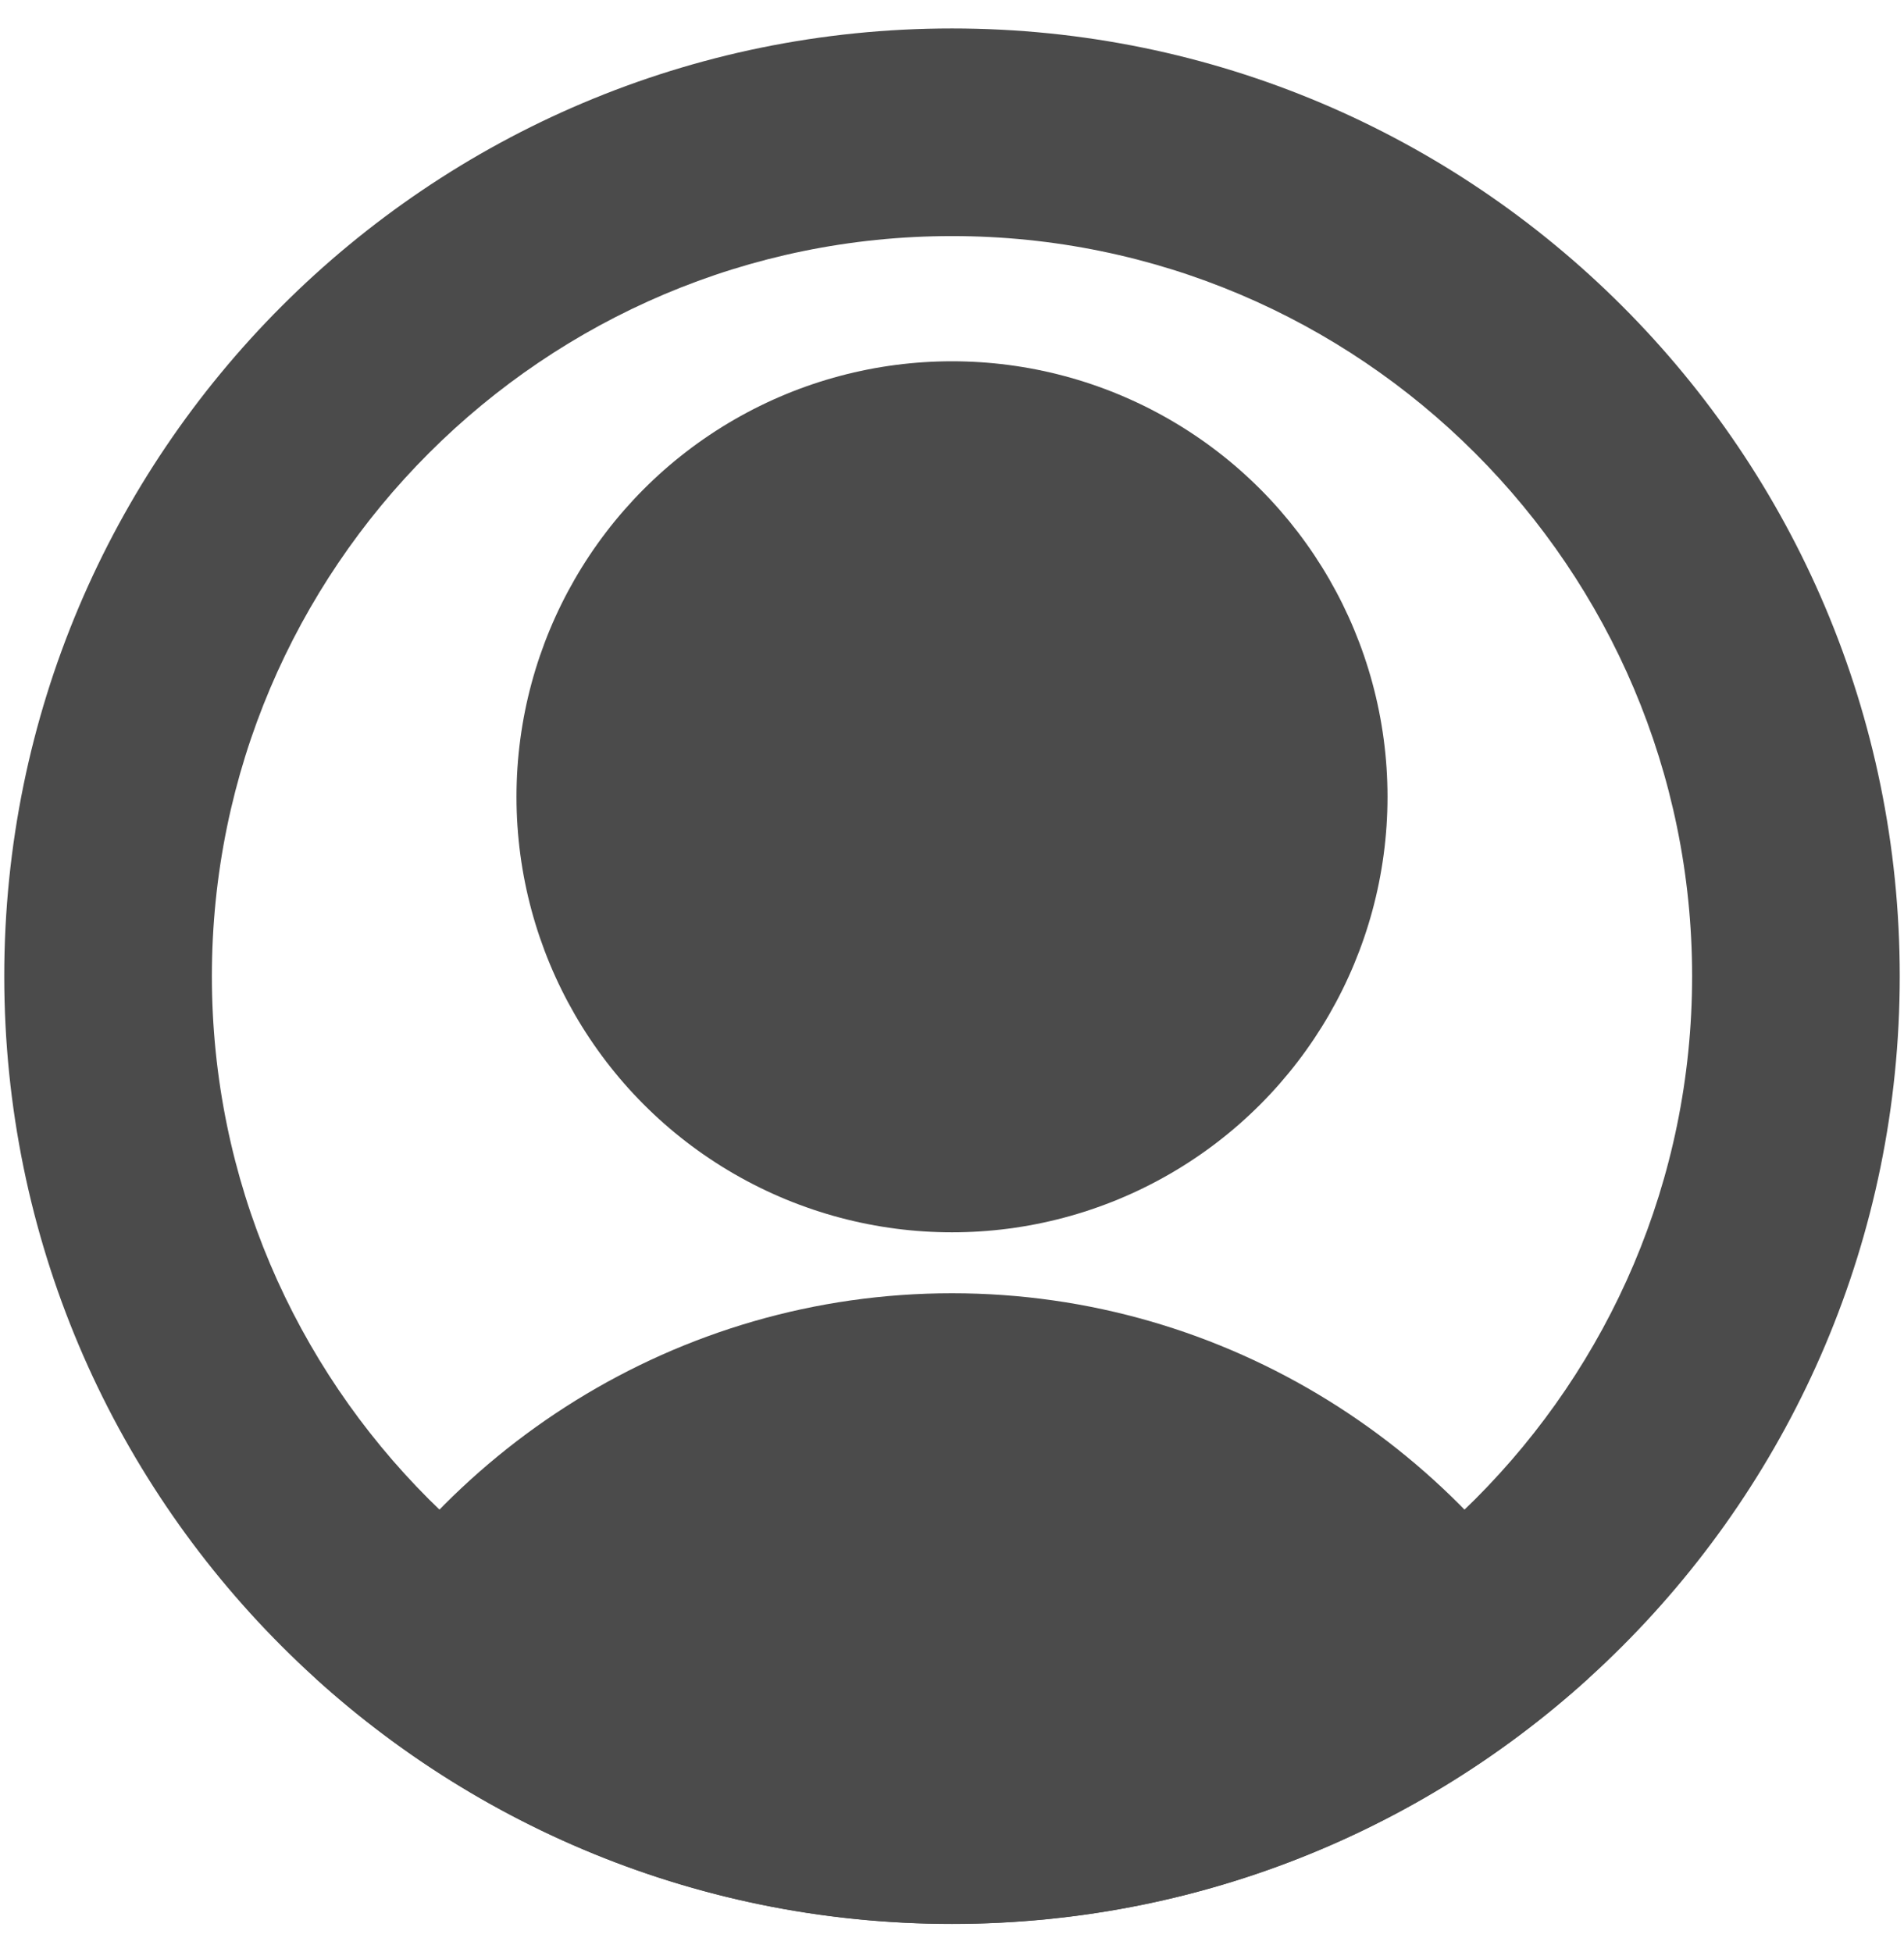
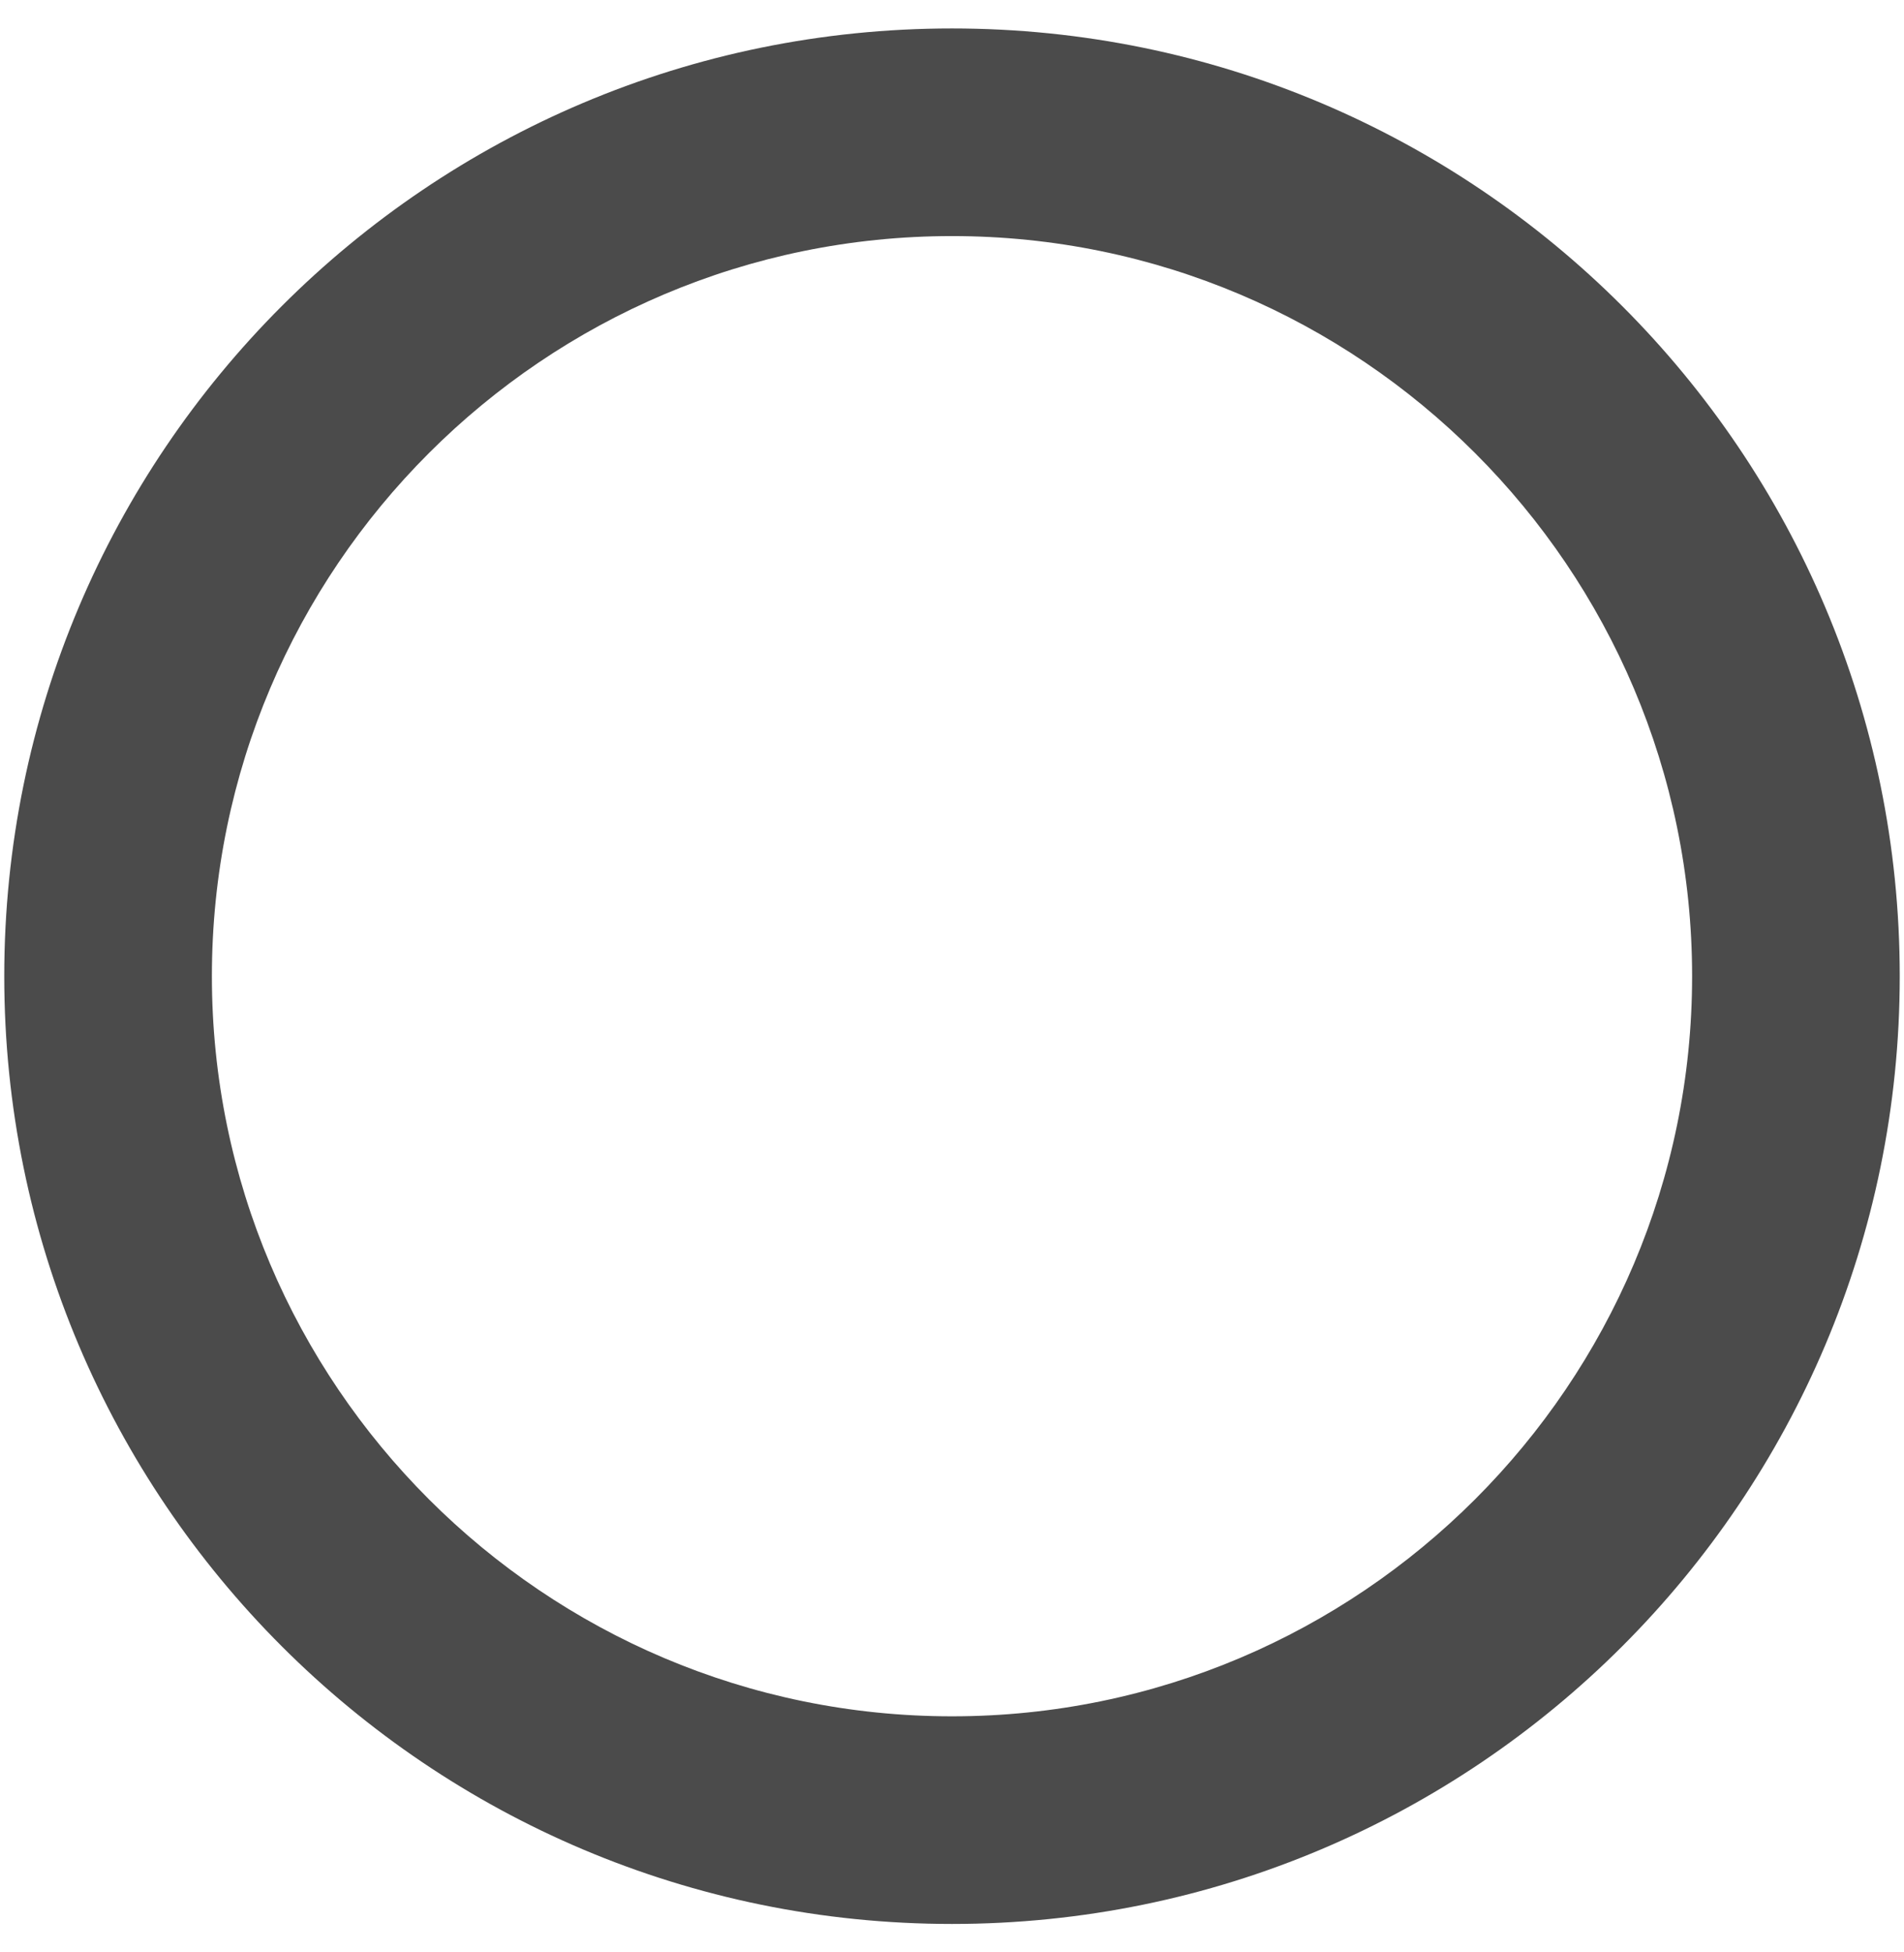
<svg xmlns="http://www.w3.org/2000/svg" version="1.1" x="0px" y="0px" viewBox="0 0 183.4 188.05" style="enable-background:new 0 0 183.4 188.05;" xml:space="preserve">
  <style type="text/css">
	.st0{display:none;}
	.st1{display:inline;fill:#4B4B4B;}
	.st2{display:inline;}
	.st3{fill:#4B4B4B;}
	.st4{fill:none;}
	.st5{fill:none;stroke:#4B4B4B;stroke-width:24;stroke-linecap:round;stroke-miterlimit:10;}
</style>
  <g id="レイヤー_6" class="st0">
-     <circle class="st1" cx="77.25" cy="171.8" r="14.46" />
    <circle class="st1" cx="146.1" cy="171.8" r="14.46" />
    <g class="st2">
      <g>
        <path class="st3" d="M9.95,22.79c7.73,2.8,15.47,5.6,23.2,8.4c5.08,1.84,10.95-2.07,12.3-6.98c1.53-5.56-1.89-10.46-6.98-12.3     C30.73,9.1,23,6.3,15.27,3.51c-5.08-1.84-10.95,2.07-12.3,6.98C1.44,16.05,4.85,20.95,9.95,22.79L9.95,22.79z" />
      </g>
    </g>
    <g class="st2">
      <g>
        <path class="st3" d="M26.98,24.89c8.81,35.59,17.62,71.18,26.43,106.77c1.27,5.14,2.55,10.28,3.82,15.42     c3.09,12.49,22.38,7.2,19.29-5.32C67.71,106.17,58.9,70.58,50.09,34.99c-1.27-5.14-2.55-10.28-3.82-15.42     C43.18,7.08,23.88,12.37,26.98,24.89L26.98,24.89z" />
      </g>
    </g>
    <g class="st2">
      <g>
        <path class="st3" d="M51.11,57.57c35.51,0.13,71.02,0.26,106.52,0.39c5.09,0.02,10.17,0.04,15.26,0.06     c12.87,0.05,12.89-19.95,0-20c-35.51-0.13-71.02-0.26-106.52-0.39c-5.09-0.02-10.17-0.04-15.26-0.06     C38.24,37.52,38.22,57.52,51.11,57.57L51.11,57.57z" />
      </g>
    </g>
    <g class="st2">
      <g>
        <path class="st3" d="M162.25,46.35c-5.41,20.07-10.81,40.13-16.22,60.2c-3.35,12.44,15.94,17.75,19.29,5.32     c5.41-20.07,10.81-40.13,16.22-60.2C184.89,39.23,165.6,33.92,162.25,46.35L162.25,46.35z" />
      </g>
    </g>
    <g class="st2">
      <g>
        <path class="st3" d="M68.07,118.69c25.53,0.13,51.06,0.26,76.58,0.39c3.73,0.02,7.46,0.04,11.19,0.06     c12.87,0.06,12.89-19.94,0-20c-25.53-0.13-51.06-0.26-76.58-0.39c-3.73-0.02-7.46-0.04-11.19-0.06     C55.19,98.62,55.18,118.62,68.07,118.69L68.07,118.69z" />
      </g>
    </g>
    <g class="st2">
      <g>
        <path class="st3" d="M68.8,154.7c25.3,0.13,50.6,0.26,75.9,0.39c3.63,0.02,7.25,0.04,10.88,0.06c12.87,0.07,12.89-19.93,0-20     c-25.3-0.13-50.6-0.26-75.9-0.39c-3.63-0.02-7.25-0.04-10.88-0.06C55.92,134.63,55.91,154.63,68.8,154.7L68.8,154.7z" />
      </g>
    </g>
  </g>
  <g id="レイヤー_6のコピー">
    <g id="レイヤー_7">
      <g>
        <path class="st4" d="M30.43,161.7c11.62-22.02,34.76-37.13,61.26-37.13h0c26.51,0,49.65,15.11,61.26,37.13     c18.44-16.7,30.02-40.84,30.02-67.67c0-50.42-40.87-91.29-91.29-91.29S0.41,43.61,0.41,94.03C0.41,120.87,11.99,145,30.43,161.7z      M91.7,34.8c23.17,0,41.95,18.78,41.95,41.95S114.87,118.7,91.7,118.7S49.75,99.92,49.75,76.75S68.53,34.8,91.7,34.8z" />
        <g>
-           <circle class="st3" cx="91.7" cy="76.75" r="41.95" />
-         </g>
-         <path class="st3" d="M91.7,124.57L91.7,124.57c-26.51,0-49.65,15.11-61.26,37.13c16.2,14.67,37.69,23.61,61.26,23.61     s45.07-8.94,61.26-23.61C141.34,139.68,118.21,124.57,91.7,124.57z" />
+           </g>
      </g>
    </g>
    <g id="レイヤー_7のコピー">
      <g>
        <path class="st3" d="M91.7,22.74c39.31,0,71.29,31.98,71.29,71.29s-31.98,71.29-71.29,71.29s-71.29-31.98-71.29-71.29     S52.39,22.74,91.7,22.74 M91.7,2.74c-50.42,0-91.29,40.87-91.29,91.29s40.87,91.29,91.29,91.29s91.29-40.87,91.29-91.29     S142.12,2.74,91.7,2.74L91.7,2.74z" />
      </g>
    </g>
  </g>
  <g id="レイヤー_2" class="st0">
    <g class="st2">
      <path class="st3" d="M73.49,29.93c26.47,0,48,21.53,48,48s-21.53,48-48,48s-48-21.53-48-48S47.02,29.93,73.49,29.93 M73.49,5.93    c-39.76,0-72,32.24-72,72c0,39.76,32.24,72,72,72c39.76,0,72-32.24,72-72C145.49,38.16,113.25,5.93,73.49,5.93L73.49,5.93z" />
    </g>
    <g class="st2">
-       <line class="st5" x1="117.41" y1="122.61" x2="170.5" y2="174.68" />
-     </g>
+       </g>
  </g>
  <g id="レイヤー_4" class="st0">
    <g class="st2">
      <path class="st3" d="M162.4,22v145.05H62.91V22H162.4 M164.58,1H60.73C50.34,1,41.91,9.43,41.91,19.82v149.41    c0,10.39,8.43,18.82,18.82,18.82h103.84c10.39,0,18.82-8.43,18.82-18.82V19.82C183.4,9.43,174.97,1,164.58,1L164.58,1z" />
    </g>
    <g id="レイヤー_5" class="st2">
      <g>
        <g>
          <path class="st3" d="M11.1,104.53c31.86,0,63.72,0,95.59,0c4.49,0,8.97,0,13.46,0c12.87,0,12.89-20,0-20      c-31.86,0-63.72,0-95.59,0c-4.49,0-8.97,0-13.46,0C-1.77,84.53-1.79,104.53,11.1,104.53L11.1,104.53z" />
        </g>
      </g>
      <g>
        <g>
          <path class="st3" d="M113.07,87.46c-9.22,10.97-18.45,21.94-27.67,32.92c-3.47,4.13-4.05,10.09,0,14.14      c3.57,3.57,10.65,4.15,14.14,0c9.22-10.97,18.45-21.94,27.67-32.92c3.47-4.13,4.05-10.09,0-14.14      C123.65,83.89,116.56,83.3,113.07,87.46L113.07,87.46z" />
        </g>
      </g>
      <g>
        <g>
-           <path class="st3" d="M85.4,66.81c9.22,11.6,18.45,23.19,27.67,34.79c3.36,4.23,10.63,3.51,14.14,0c4.18-4.18,3.37-9.9,0-14.14      c-9.22-11.6-18.45-23.19-27.67-34.79c-3.36-4.23-10.63-3.51-14.14,0C81.22,56.84,82.03,62.57,85.4,66.81L85.4,66.81z" />
-         </g>
+           </g>
      </g>
    </g>
  </g>
</svg>